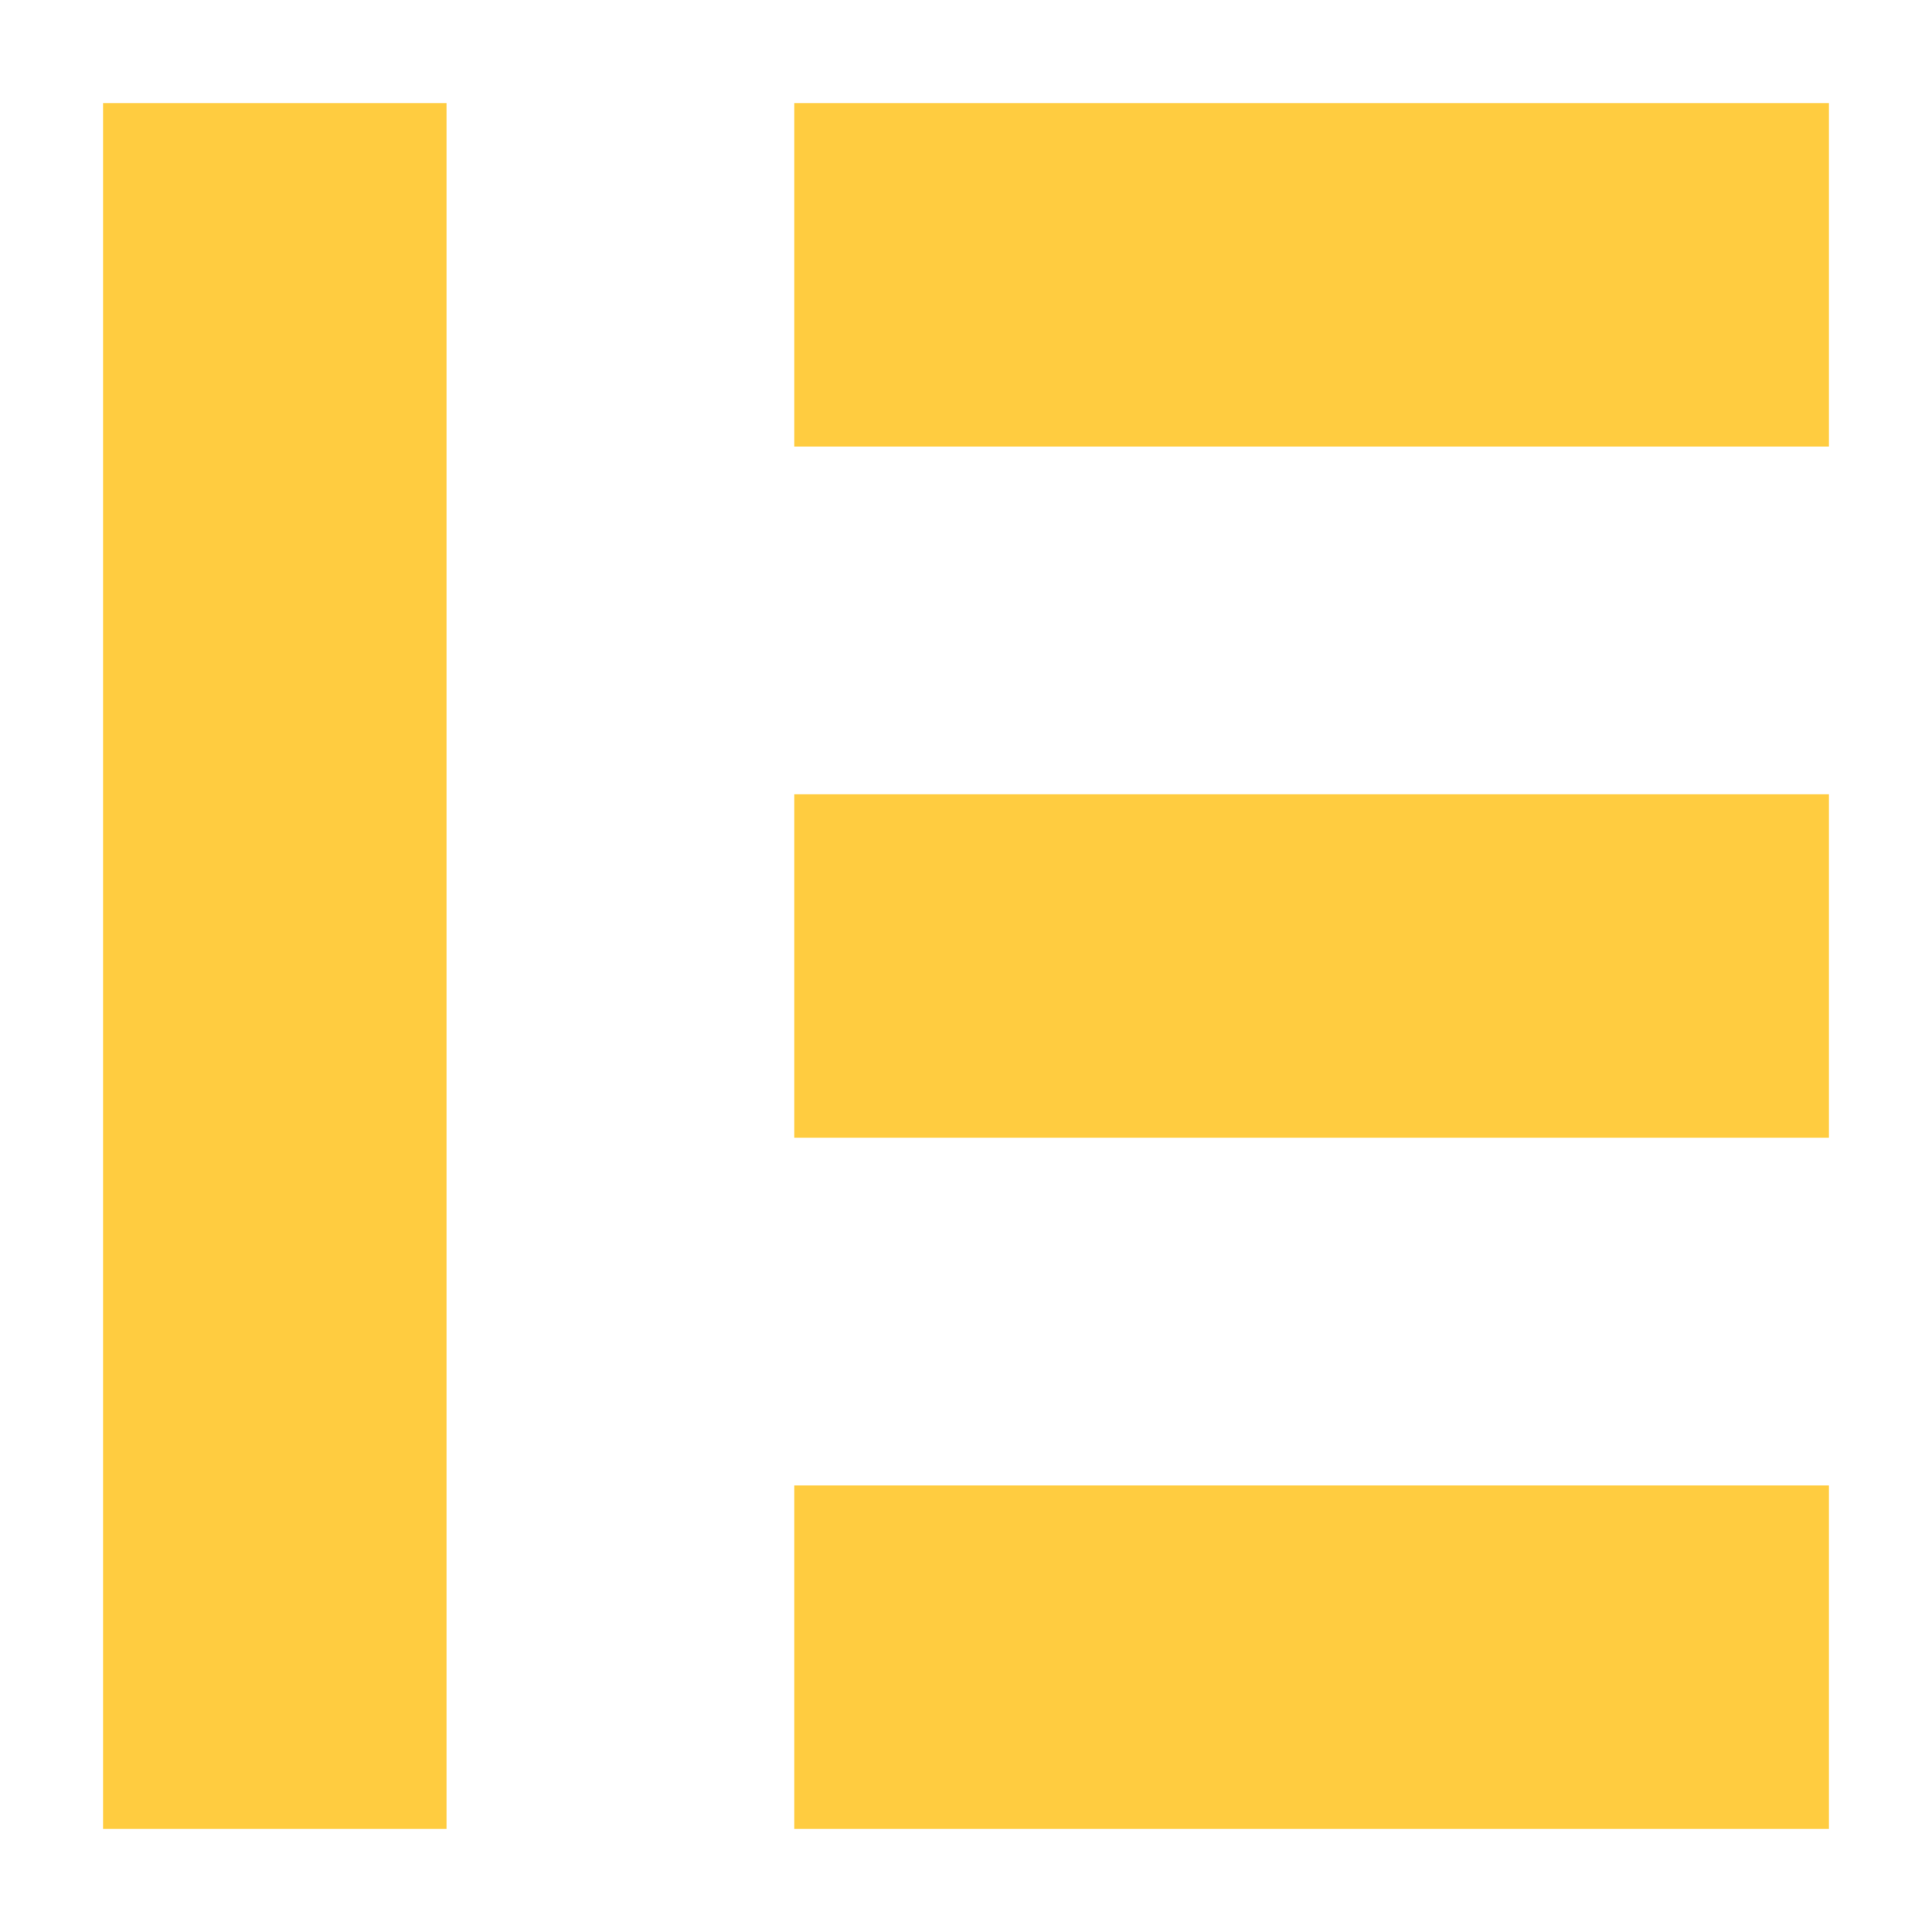
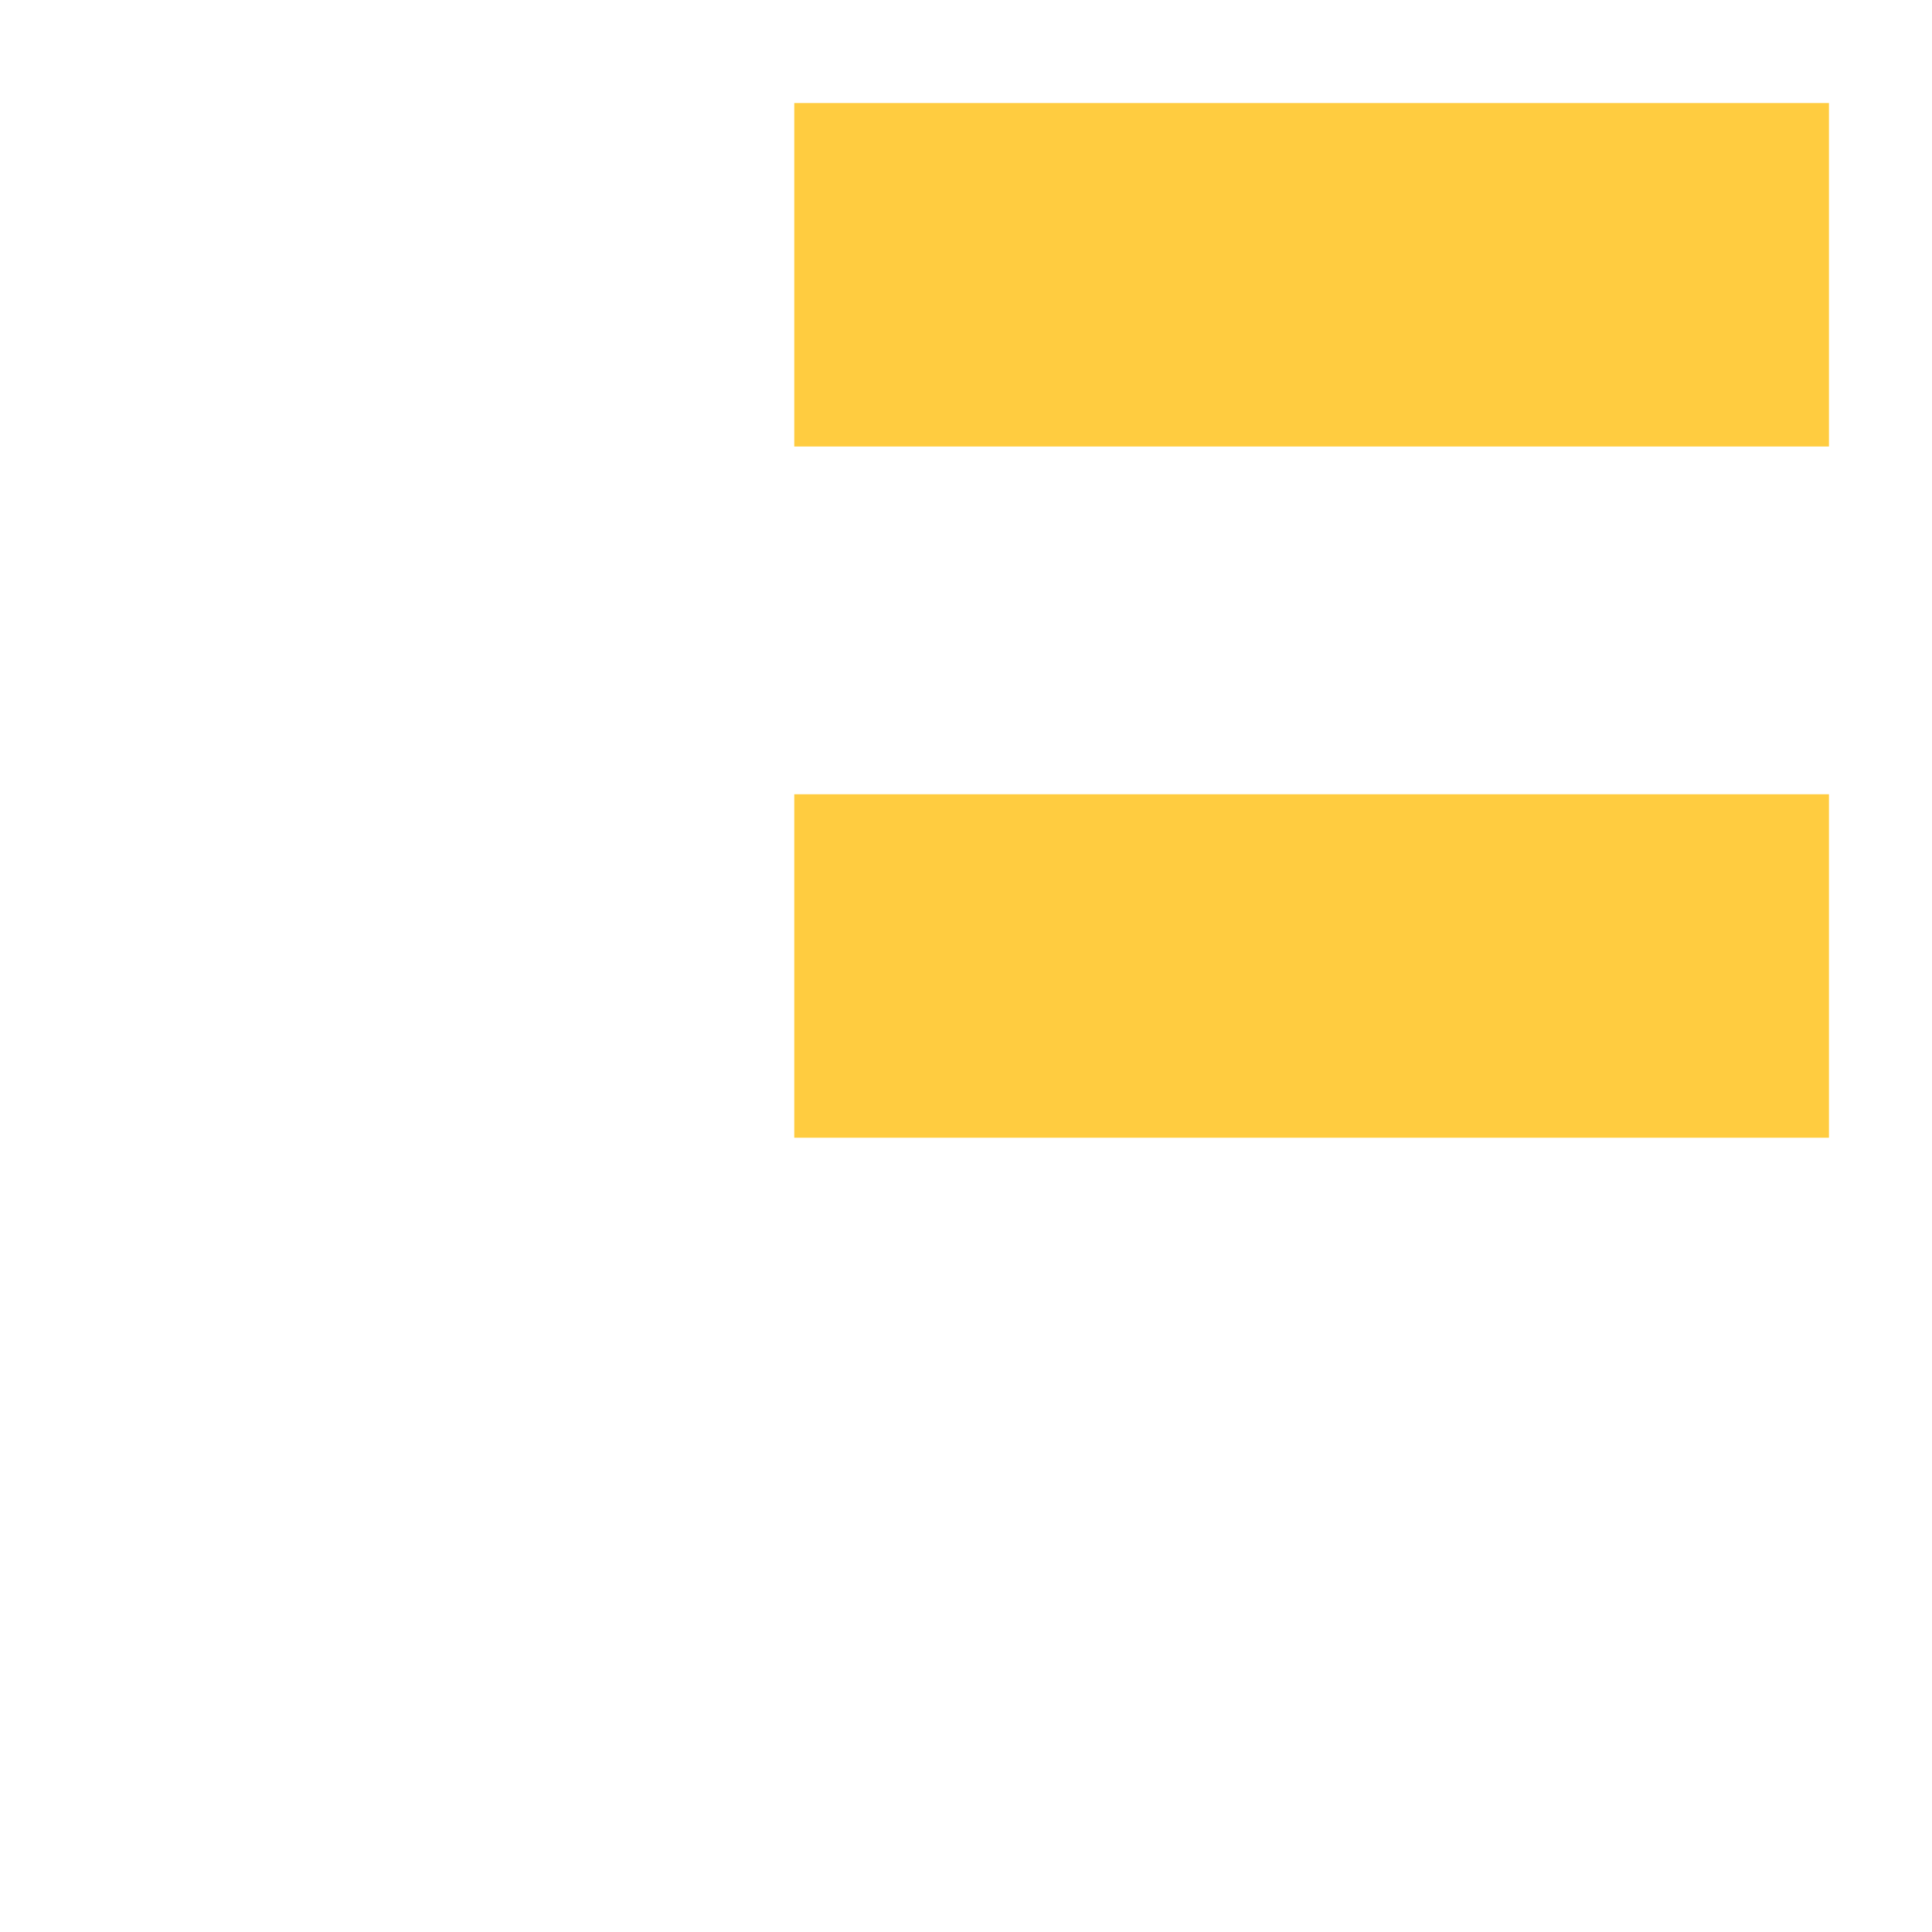
<svg xmlns="http://www.w3.org/2000/svg" version="1.1" viewBox="0 0 45 45">
  <defs>
    <style>
      .cls-1 {
        fill: #ffcc40;
      }
    </style>
  </defs>
  <g>
    <g id="Layer_1">
      <g id="Layer_1-2" data-name="Layer_1">
-         <rect class="cls-1" x="2.4" y="2.4" width="8" height="40.2" />
-         <rect class="cls-1" x="18.5" y="34.6" width="24.1" height="8" />
        <rect class="cls-1" x="18.5" y="18.5" width="24.1" height="8" />
        <rect class="cls-1" x="18.5" y="2.4" width="24.1" height="8" />
      </g>
    </g>
  </g>
</svg>